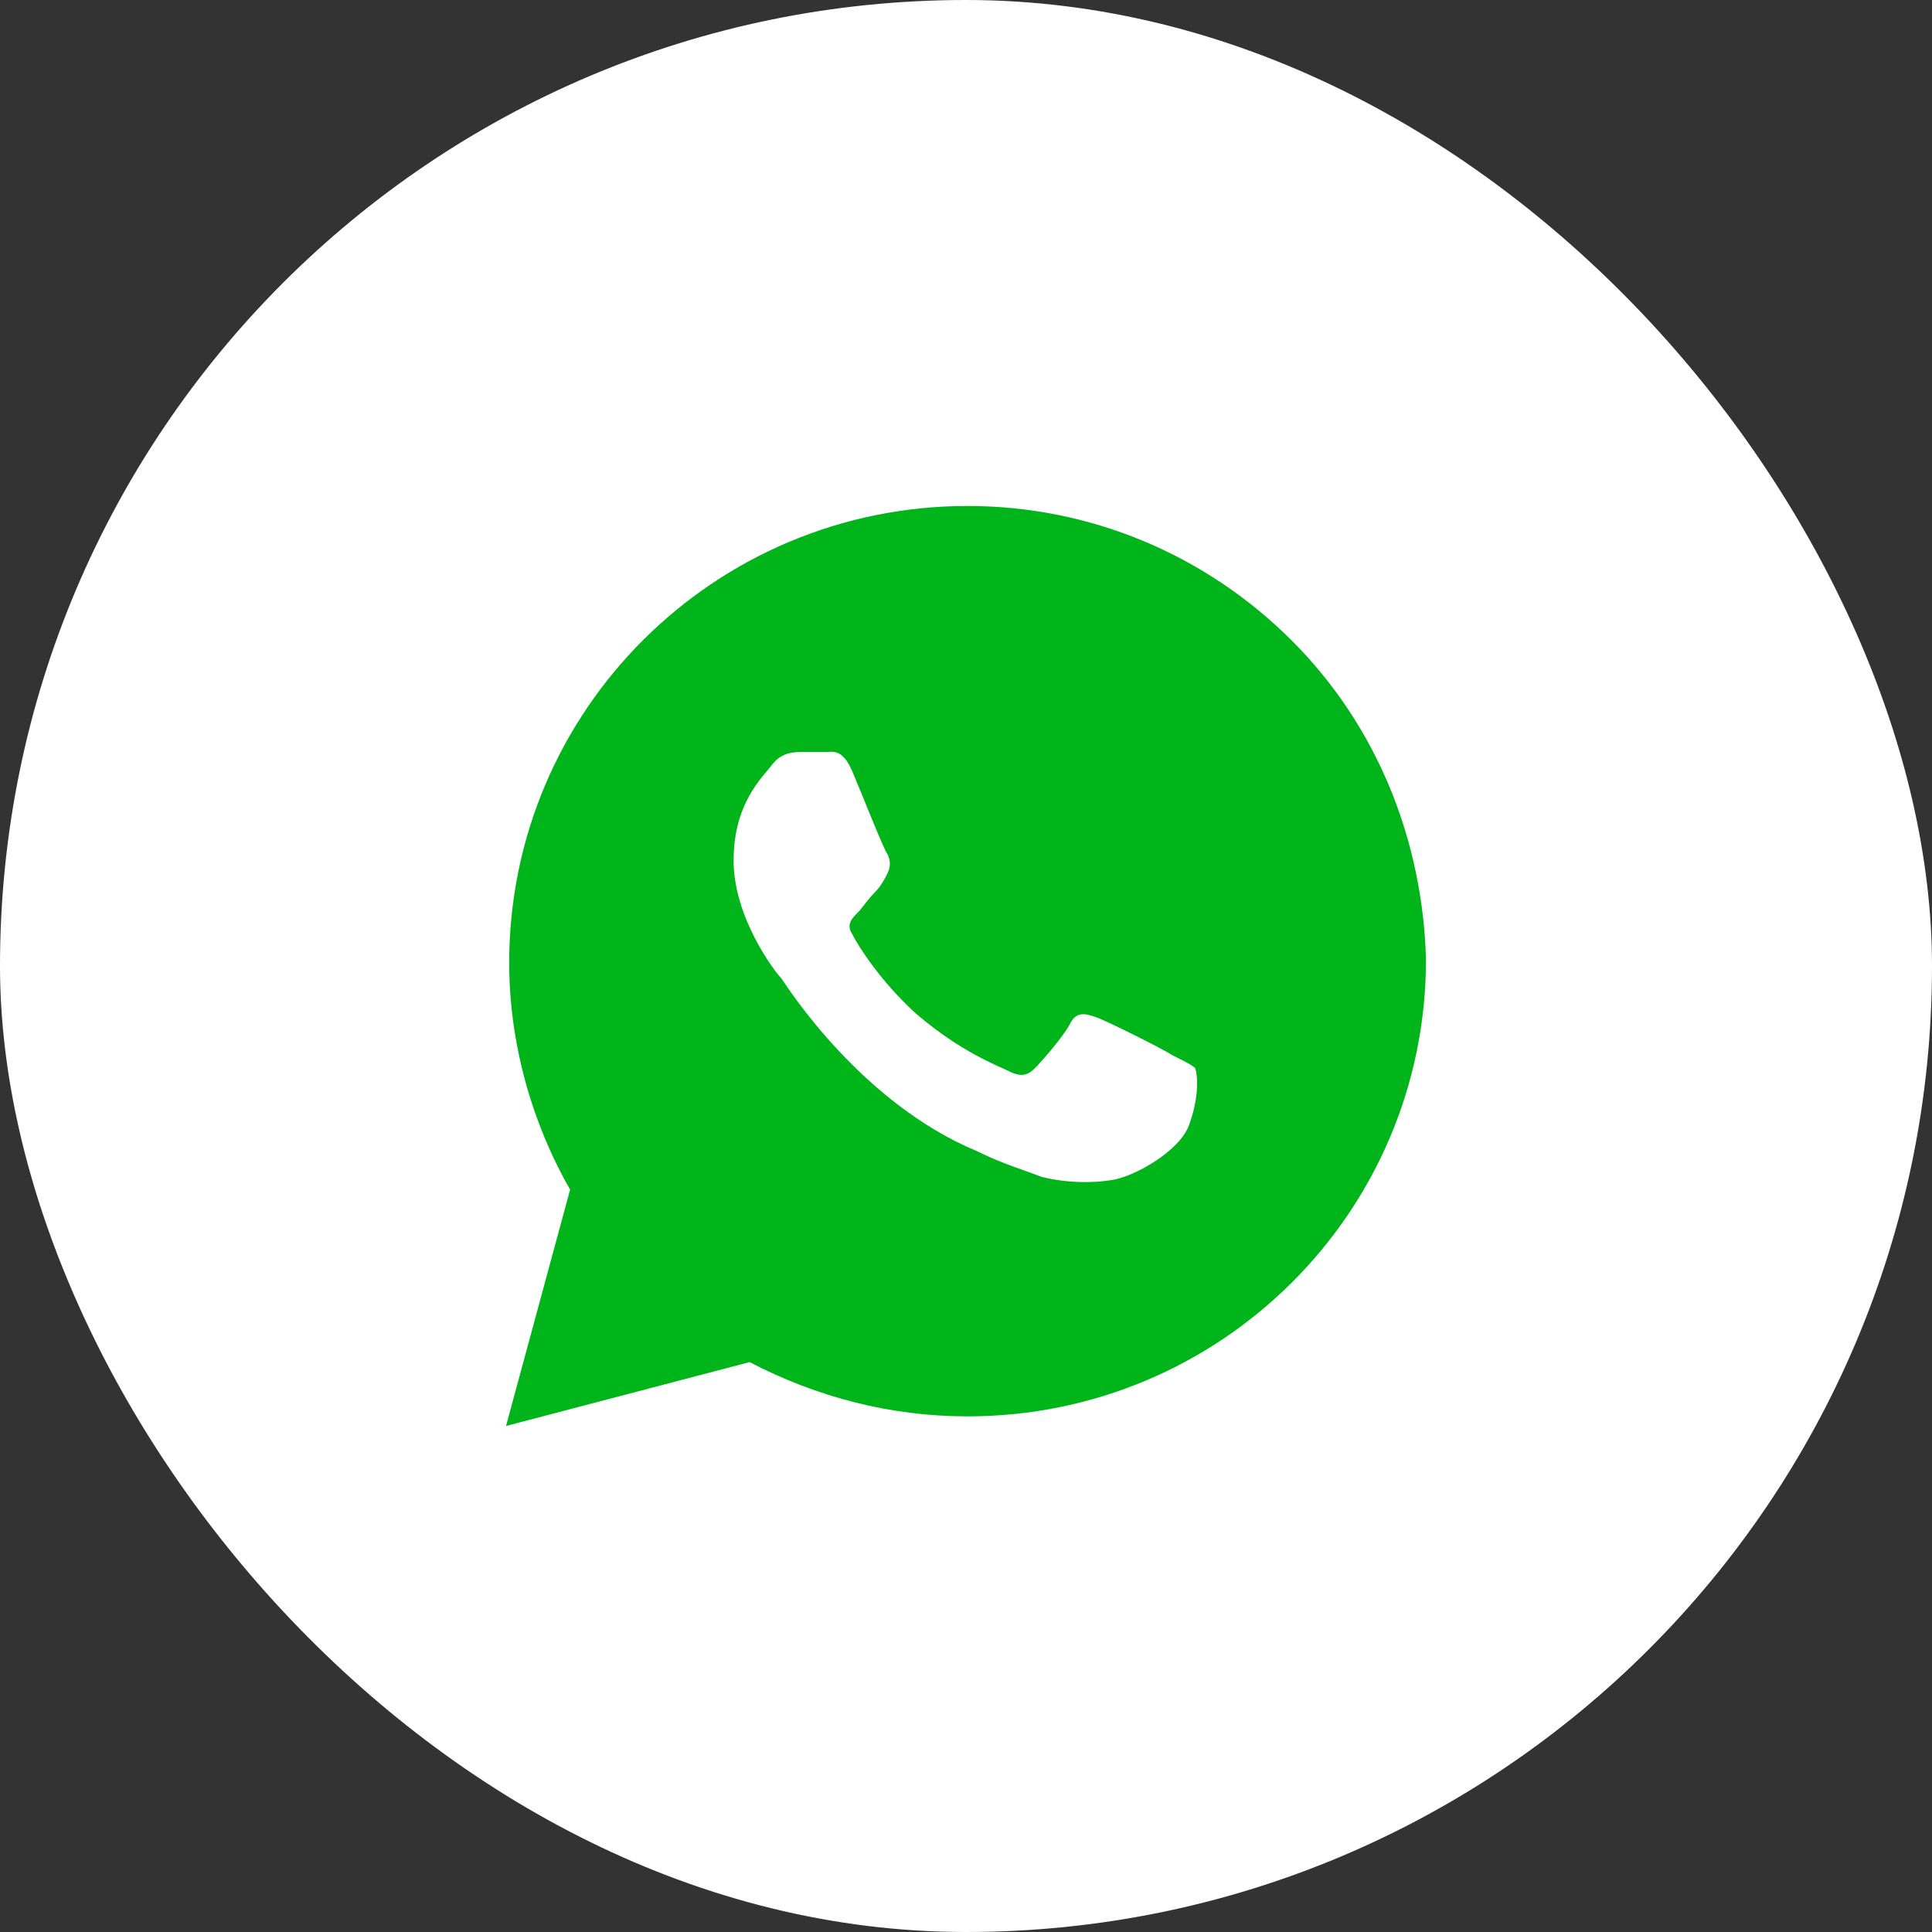
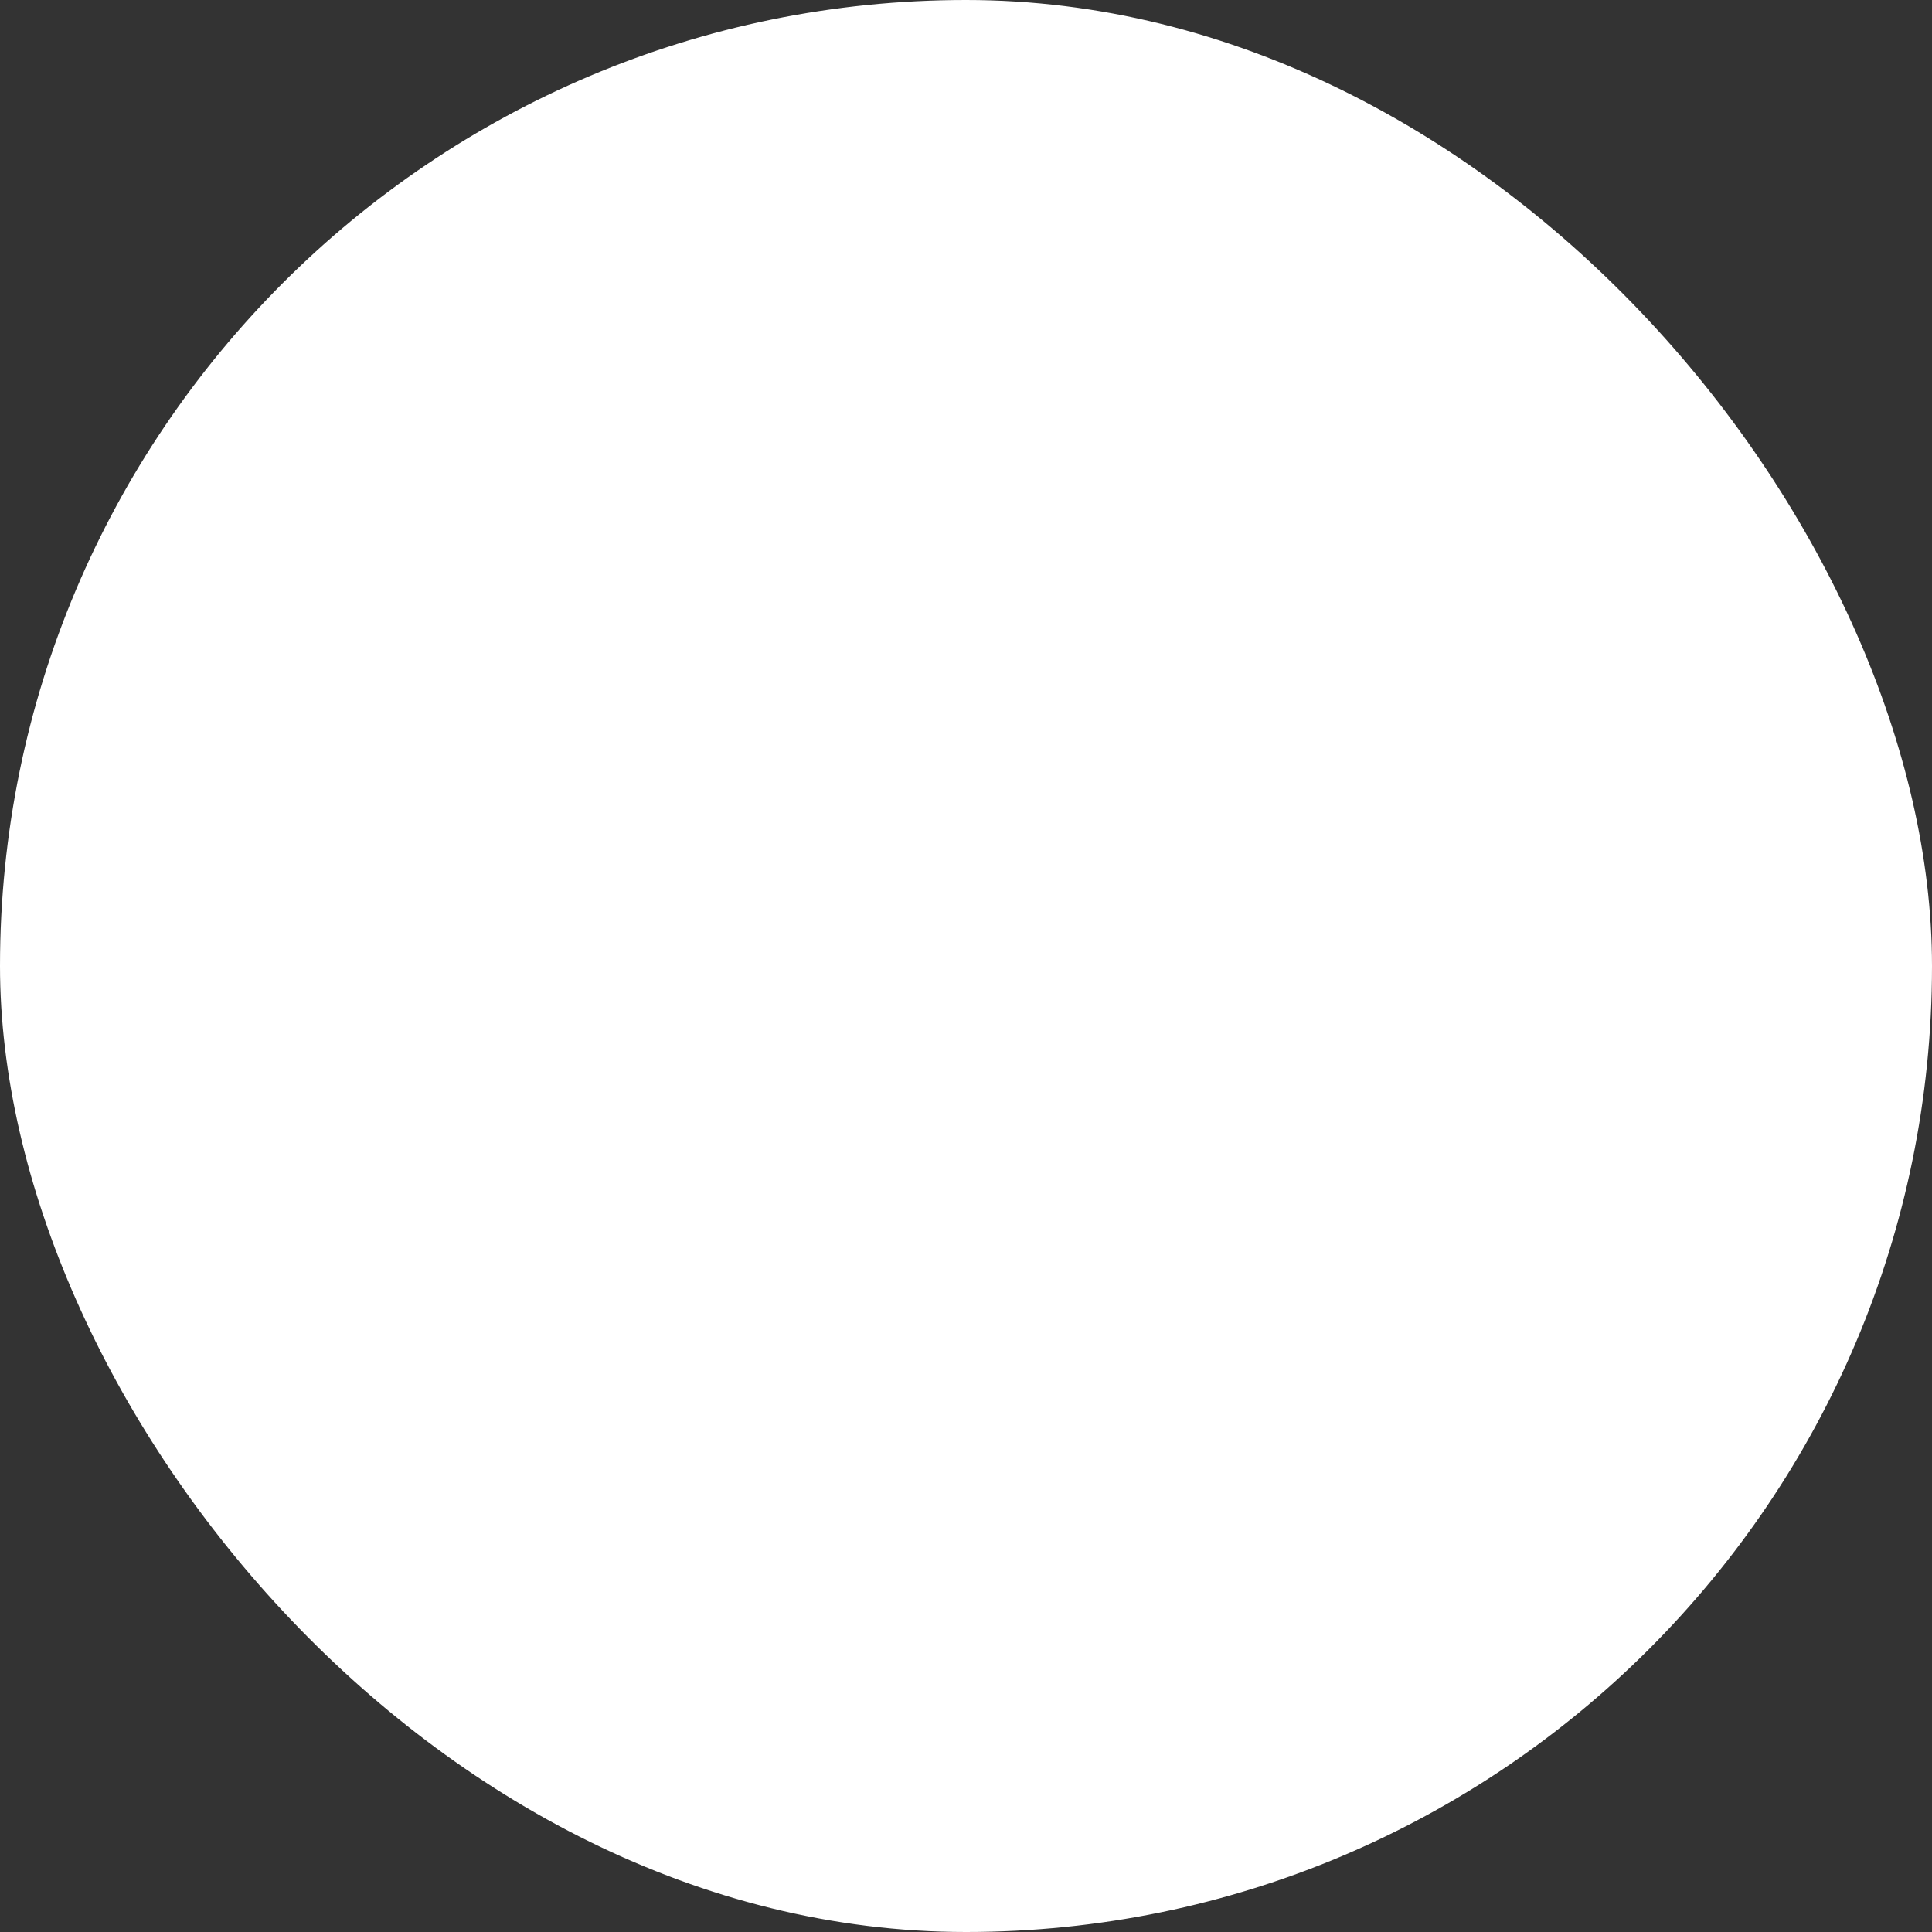
<svg xmlns="http://www.w3.org/2000/svg" width="45" height="45" viewBox="0 0 45 45" fill="none">
  <rect x="0" y="0" width="45" height="45" fill="#333333" stroke="none" />
  <rect width="45" height="45" rx="22.5" fill="white" />
-   <path d="M30.078 14.91C28.062 12.901 25.375 11.785 22.537 11.785C16.639 11.785 11.86 16.547 11.86 22.425C11.86 24.285 12.383 26.145 13.279 27.708L11.786 33.214L17.46 31.726C19.028 32.544 20.745 32.99 22.537 32.99C28.436 32.99 33.214 28.229 33.214 22.351C33.14 19.598 32.094 16.919 30.078 14.91ZM27.689 26.22C27.465 26.815 26.42 27.41 25.897 27.485C25.449 27.559 24.852 27.559 24.255 27.41C23.881 27.261 23.359 27.113 22.761 26.815C20.073 25.699 18.356 23.02 18.207 22.797C18.057 22.648 17.087 21.383 17.087 20.044C17.087 18.705 17.759 18.11 17.983 17.812C18.207 17.514 18.505 17.514 18.729 17.514C18.879 17.514 19.103 17.514 19.252 17.514C19.401 17.514 19.625 17.44 19.849 17.961C20.073 18.482 20.596 19.821 20.671 19.895C20.745 20.044 20.745 20.193 20.671 20.342C20.596 20.491 20.521 20.639 20.372 20.788C20.223 20.937 20.073 21.16 19.999 21.235C19.849 21.383 19.7 21.532 19.849 21.755C19.999 22.053 20.521 22.872 21.343 23.616C22.388 24.508 23.209 24.806 23.508 24.955C23.807 25.104 23.956 25.029 24.105 24.88C24.255 24.732 24.777 24.136 24.927 23.839C25.076 23.541 25.3 23.616 25.524 23.69C25.748 23.764 27.092 24.434 27.316 24.583C27.614 24.732 27.764 24.806 27.838 24.88C27.913 25.104 27.913 25.624 27.689 26.22Z" fill="#00B51A" />
</svg>